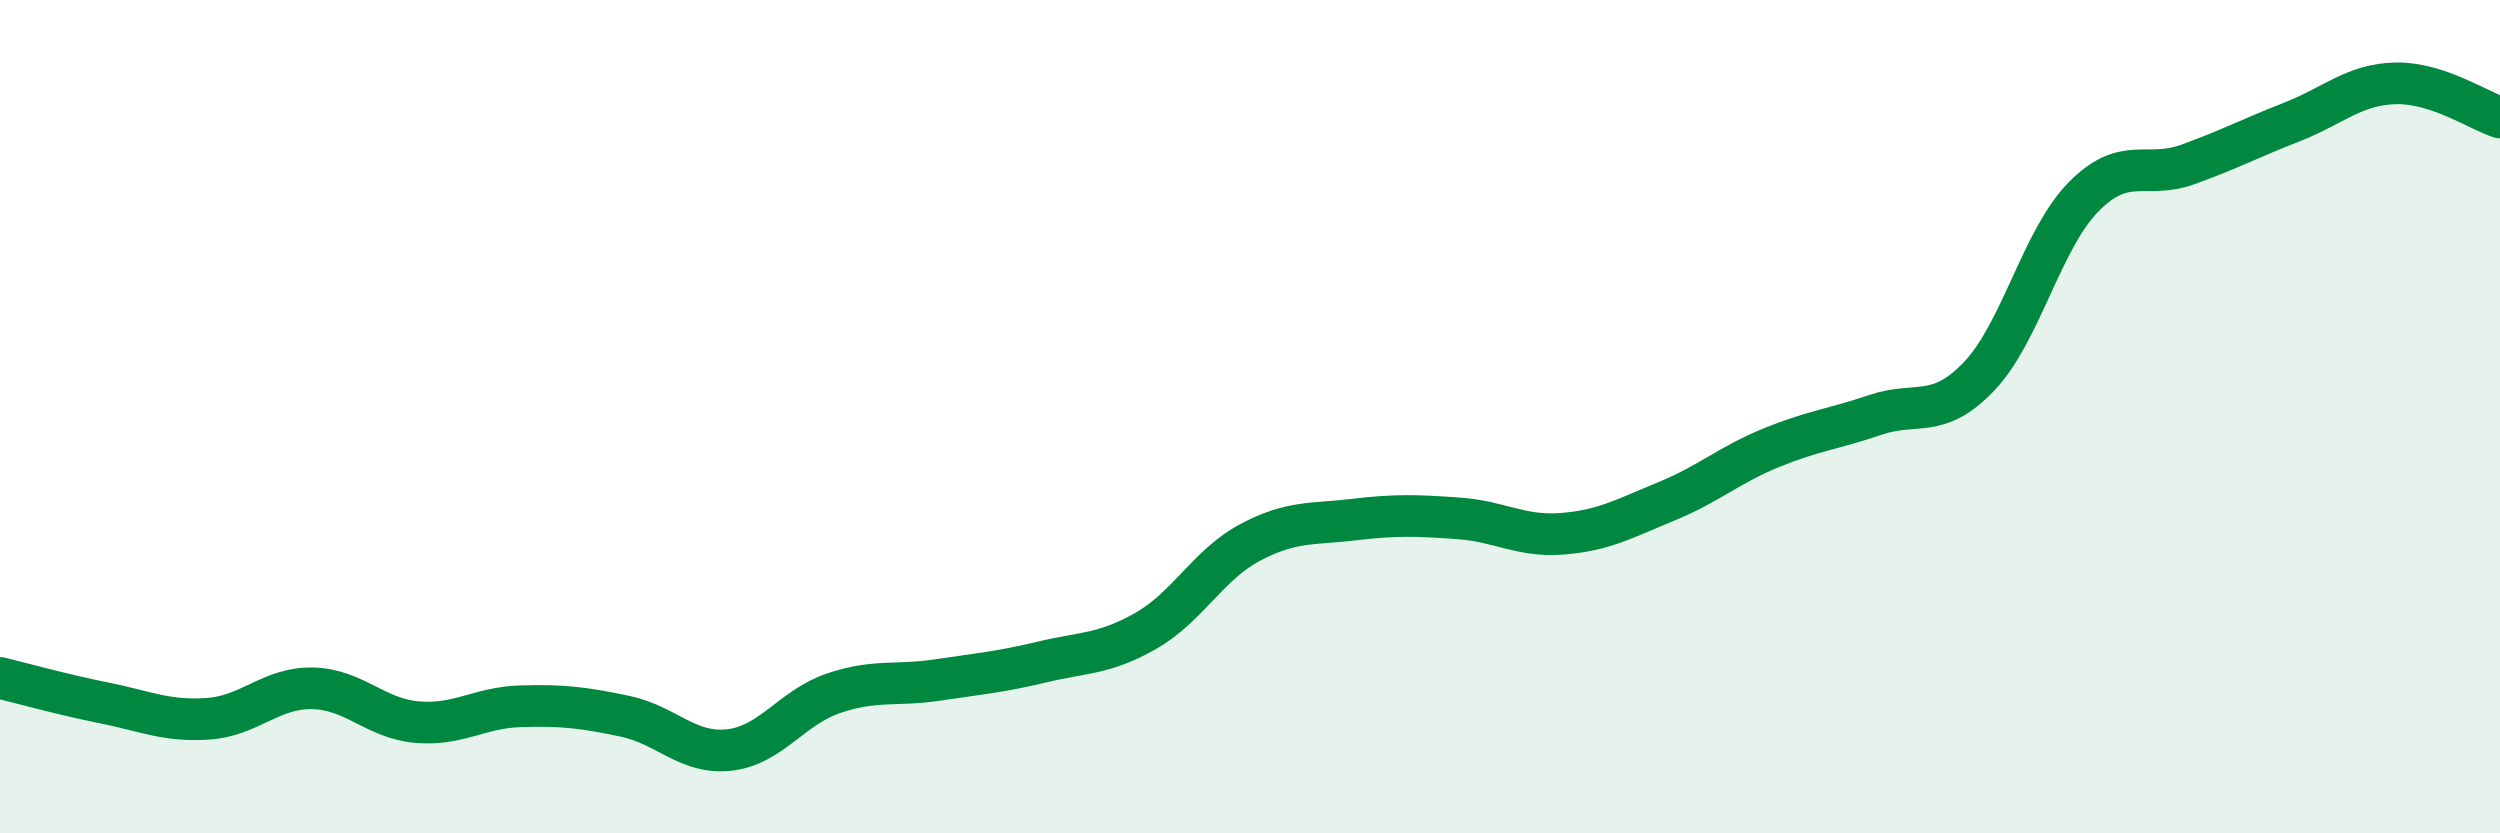
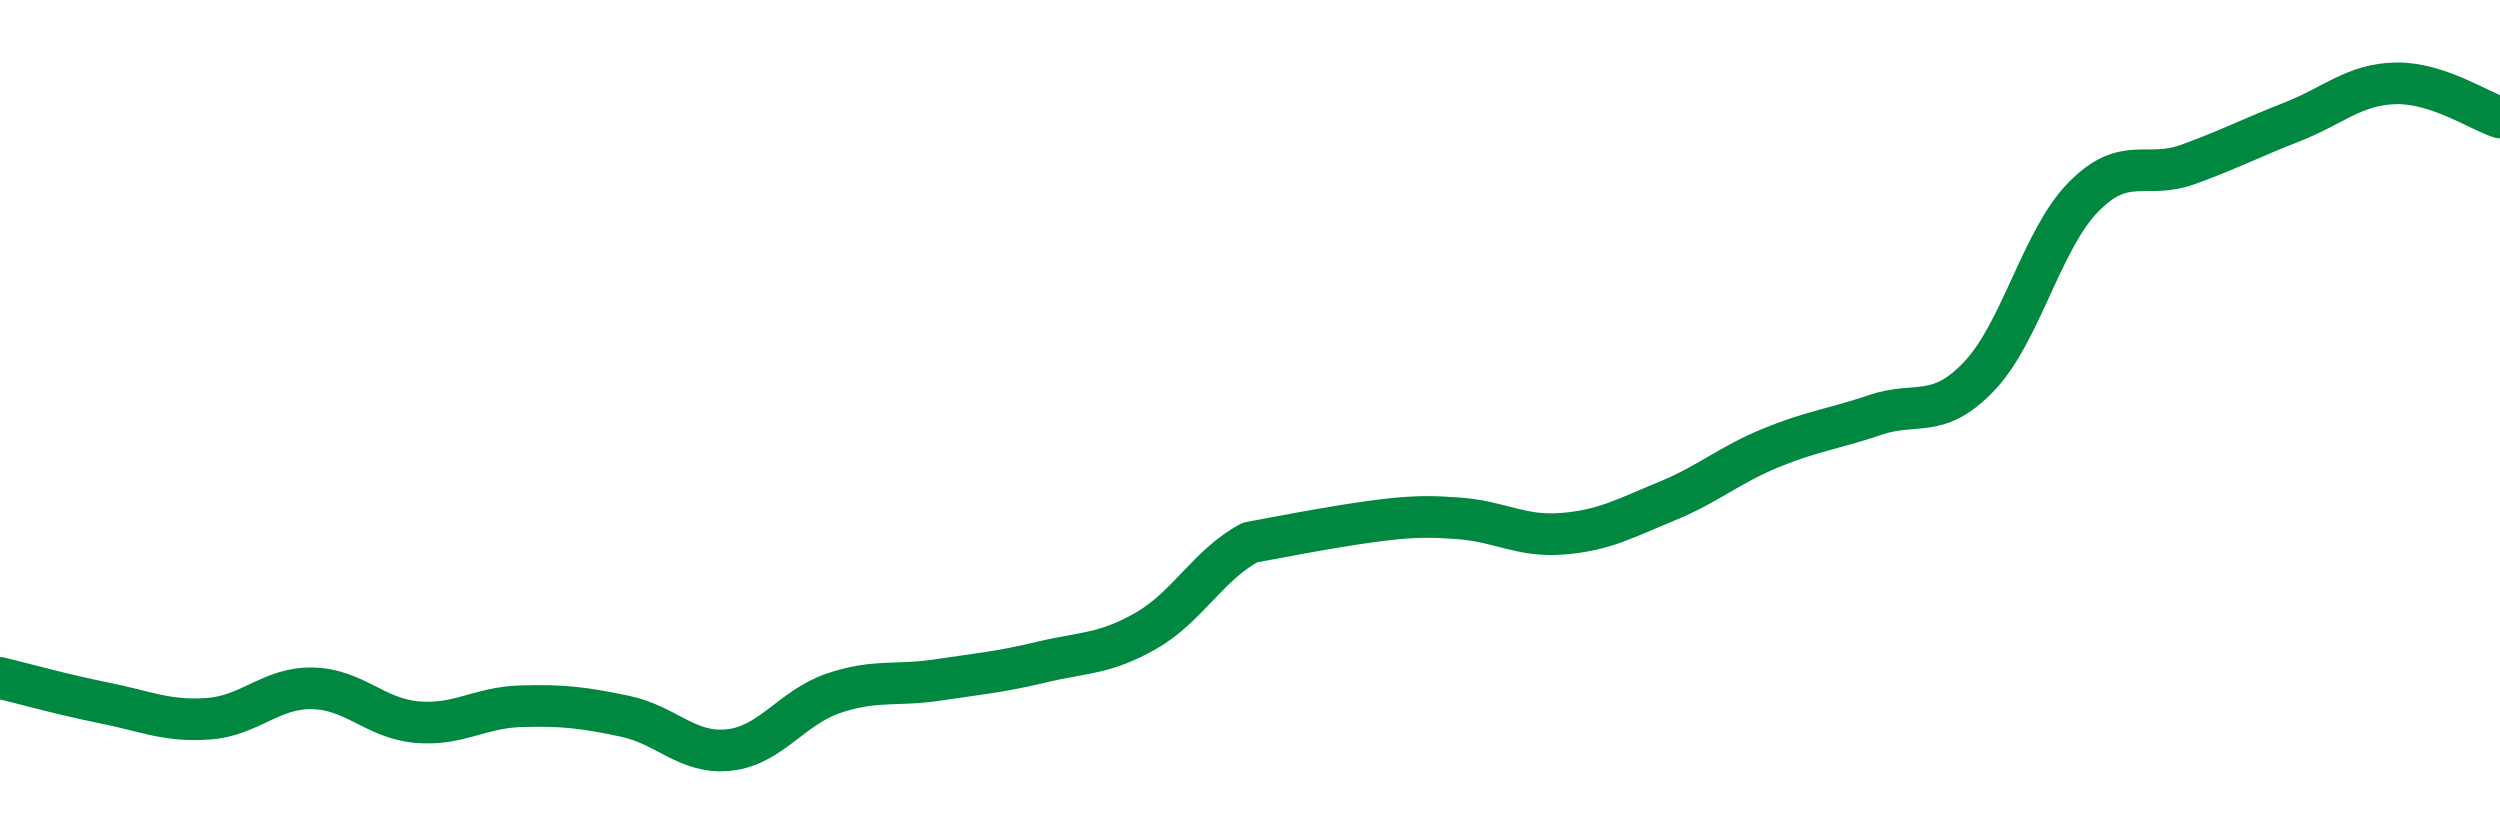
<svg xmlns="http://www.w3.org/2000/svg" width="60" height="20" viewBox="0 0 60 20">
-   <path d="M 0,16.27 C 0.5,16.39 1.5,16.67 2.5,16.87 C 3.5,17.07 4,17.32 5,17.25 C 6,17.18 6.5,16.5 7.5,16.52 C 8.5,16.54 9,17.24 10,17.33 C 11,17.42 11.5,16.98 12.5,16.95 C 13.5,16.92 14,16.98 15,17.19 C 16,17.4 16.5,18.11 17.5,18 C 18.5,17.89 19,16.98 20,16.64 C 21,16.3 21.5,16.47 22.5,16.32 C 23.5,16.17 24,16.13 25,15.89 C 26,15.65 26.5,15.71 27.5,15.14 C 28.5,14.57 29,13.55 30,13.02 C 31,12.49 31.5,12.59 32.5,12.47 C 33.5,12.35 34,12.37 35,12.44 C 36,12.51 36.5,12.89 37.5,12.81 C 38.5,12.73 39,12.44 40,12.03 C 41,11.62 41.5,11.16 42.5,10.75 C 43.5,10.34 44,10.3 45,9.96 C 46,9.62 46.5,10.08 47.5,9.03 C 48.5,7.98 49,5.75 50,4.73 C 51,3.71 51.5,4.31 52.5,3.95 C 53.5,3.59 54,3.32 55,2.93 C 56,2.54 56.5,2.02 57.5,2 C 58.5,1.98 59.5,2.66 60,2.82L60 20L0 20Z" fill="#008740" opacity="0.1" stroke-linecap="round" stroke-linejoin="round" />
-   <path d="M 0,16.27 C 0.5,16.39 1.5,16.67 2.5,16.87 C 3.5,17.07 4,17.32 5,17.25 C 6,17.18 6.5,16.5 7.5,16.52 C 8.5,16.54 9,17.24 10,17.33 C 11,17.42 11.5,16.98 12.5,16.95 C 13.5,16.92 14,16.98 15,17.19 C 16,17.4 16.5,18.11 17.5,18 C 18.5,17.89 19,16.98 20,16.64 C 21,16.3 21.5,16.47 22.5,16.32 C 23.5,16.17 24,16.13 25,15.89 C 26,15.65 26.5,15.71 27.5,15.14 C 28.5,14.57 29,13.55 30,13.02 C 31,12.49 31.5,12.59 32.5,12.47 C 33.5,12.35 34,12.37 35,12.44 C 36,12.51 36.5,12.89 37.5,12.81 C 38.5,12.73 39,12.44 40,12.03 C 41,11.62 41.5,11.16 42.5,10.75 C 43.5,10.34 44,10.3 45,9.96 C 46,9.62 46.5,10.08 47.5,9.03 C 48.5,7.98 49,5.75 50,4.73 C 51,3.71 51.5,4.31 52.5,3.95 C 53.5,3.59 54,3.32 55,2.93 C 56,2.54 56.5,2.02 57.5,2 C 58.5,1.98 59.5,2.66 60,2.82" stroke="#008740" stroke-width="1" fill="none" stroke-linecap="round" stroke-linejoin="round" />
+   <path d="M 0,16.27 C 0.5,16.39 1.5,16.67 2.5,16.87 C 3.5,17.07 4,17.32 5,17.25 C 6,17.18 6.5,16.5 7.5,16.52 C 8.5,16.54 9,17.24 10,17.33 C 11,17.42 11.5,16.98 12.5,16.95 C 13.5,16.92 14,16.98 15,17.19 C 16,17.4 16.5,18.11 17.5,18 C 18.5,17.89 19,16.98 20,16.64 C 21,16.3 21.5,16.47 22.5,16.32 C 23.5,16.17 24,16.13 25,15.89 C 26,15.65 26.5,15.71 27.5,15.14 C 28.5,14.57 29,13.55 30,13.02 C 33.5,12.35 34,12.37 35,12.44 C 36,12.51 36.5,12.89 37.5,12.81 C 38.5,12.73 39,12.44 40,12.03 C 41,11.62 41.5,11.16 42.5,10.75 C 43.5,10.34 44,10.3 45,9.96 C 46,9.62 46.5,10.08 47.5,9.03 C 48.5,7.98 49,5.75 50,4.73 C 51,3.71 51.5,4.31 52.5,3.95 C 53.5,3.59 54,3.32 55,2.93 C 56,2.54 56.5,2.02 57.5,2 C 58.5,1.98 59.5,2.66 60,2.82" stroke="#008740" stroke-width="1" fill="none" stroke-linecap="round" stroke-linejoin="round" />
</svg>